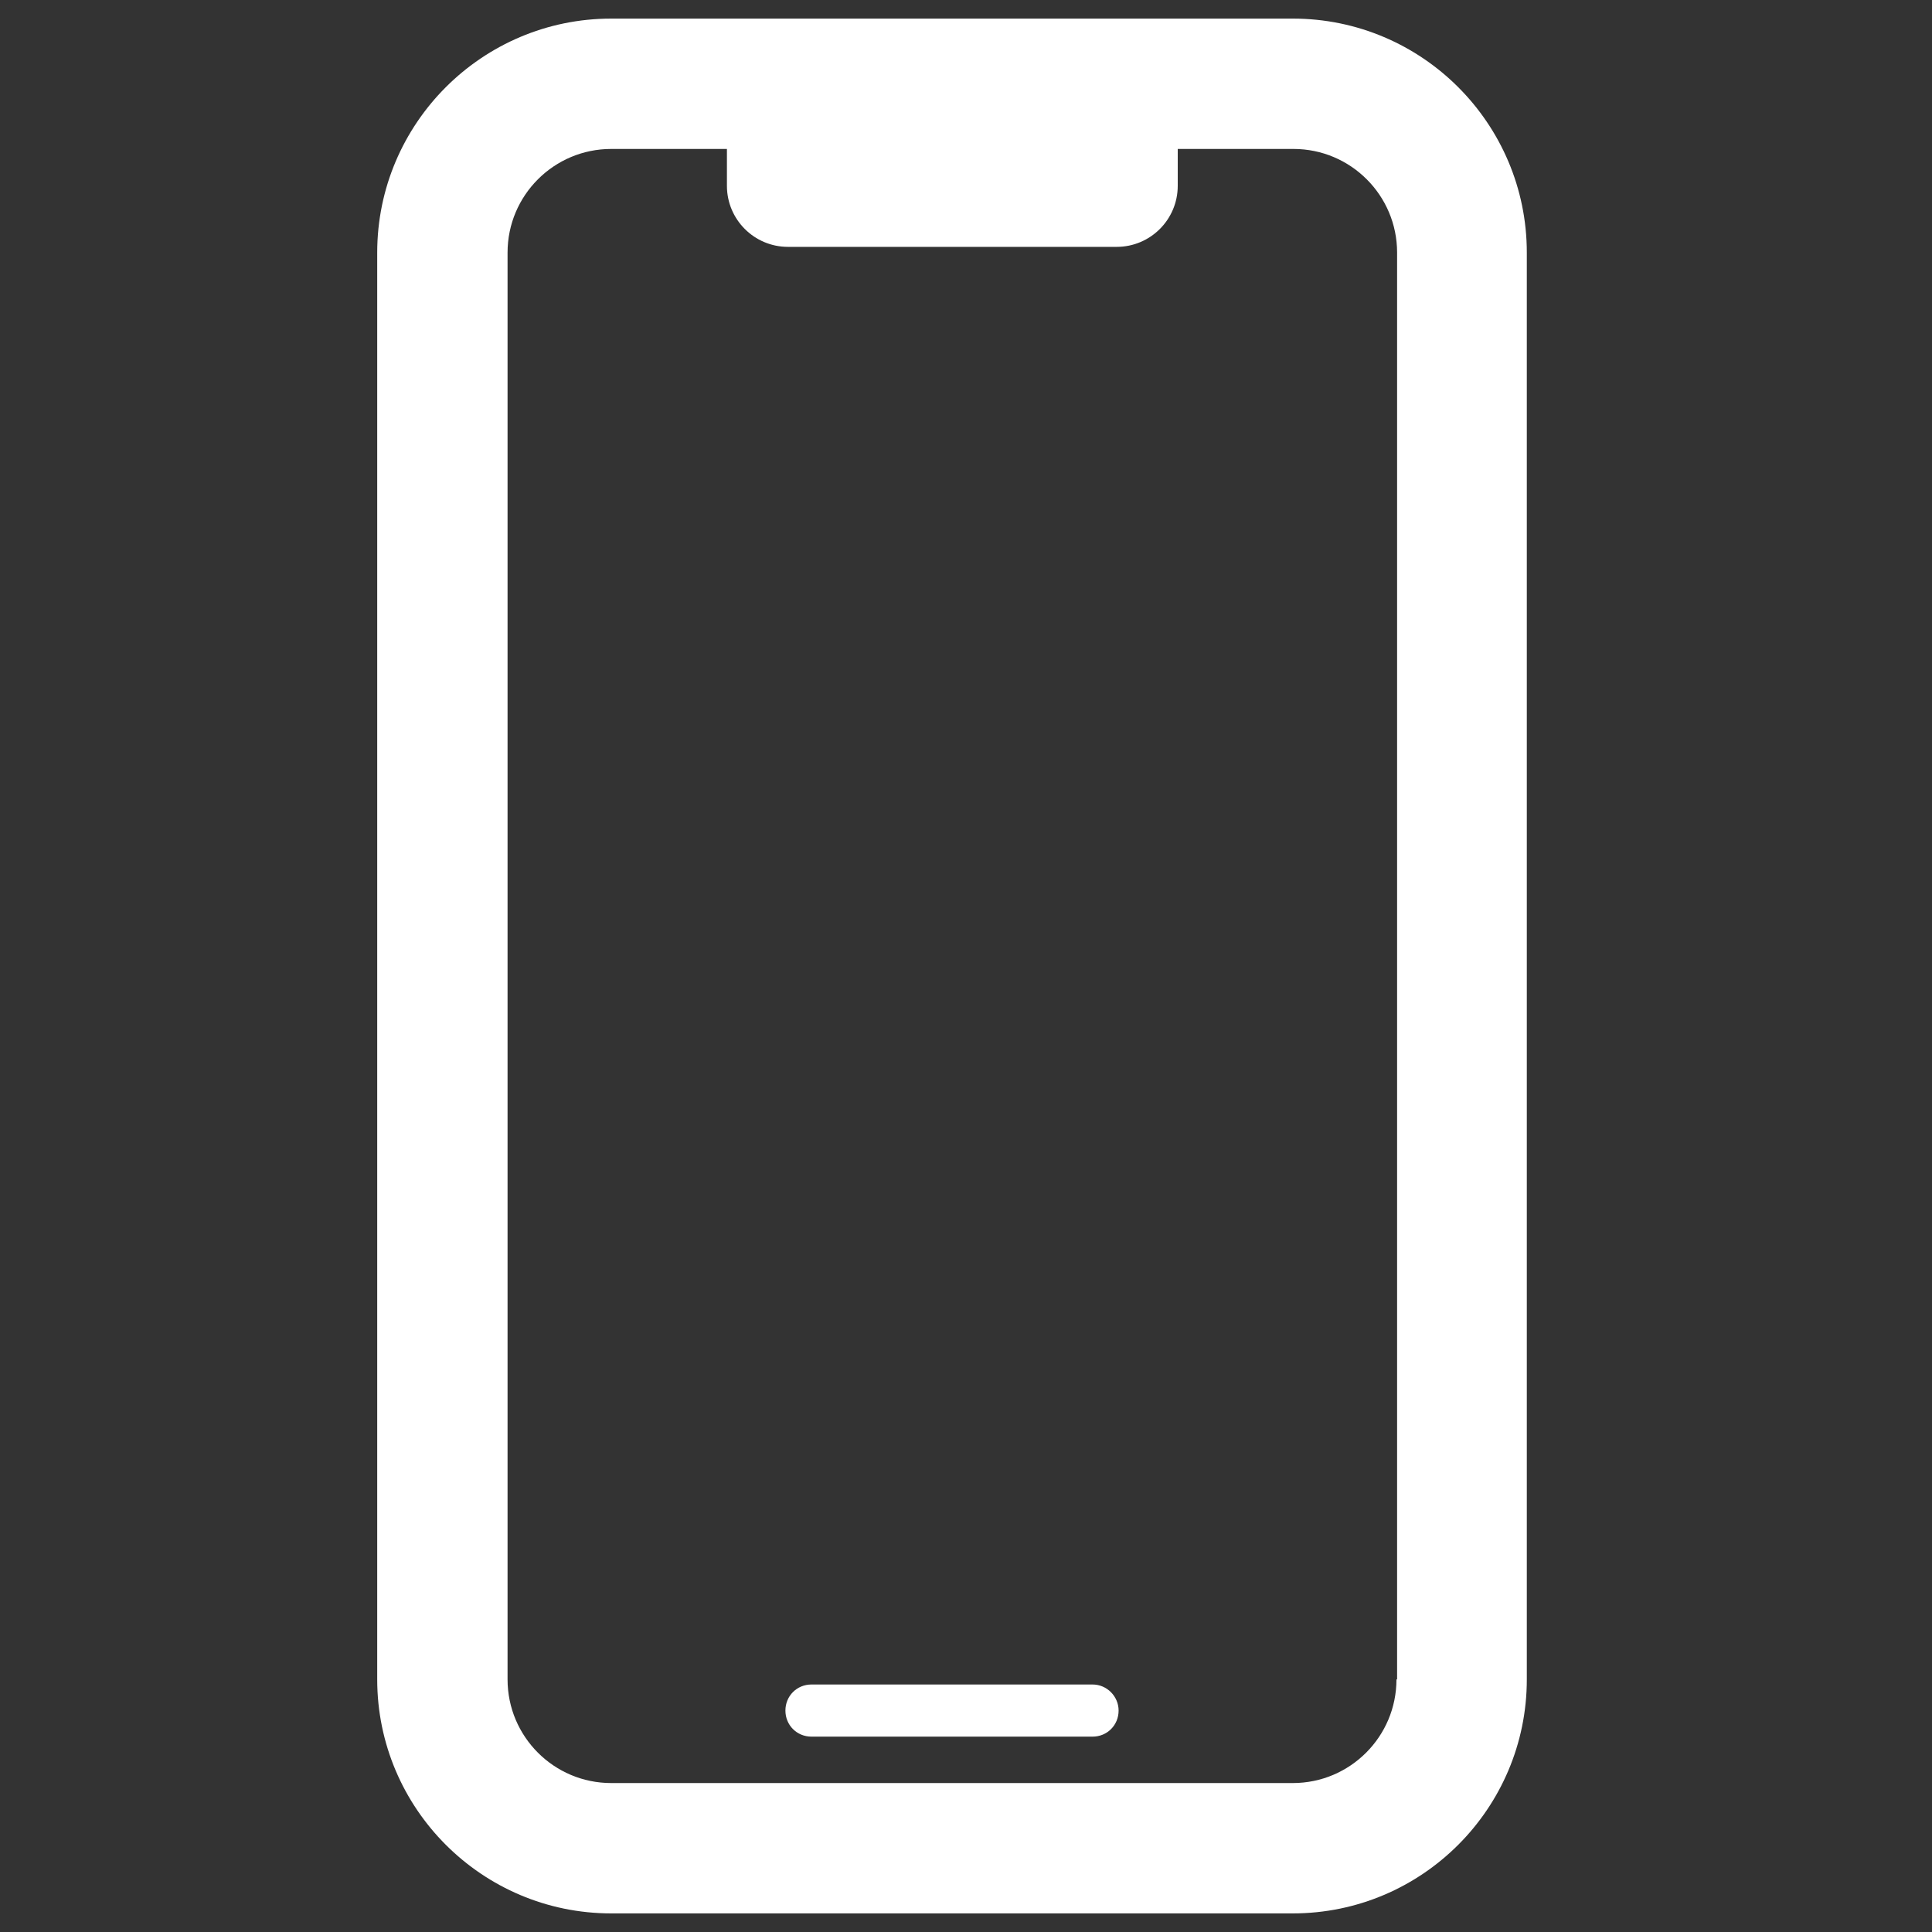
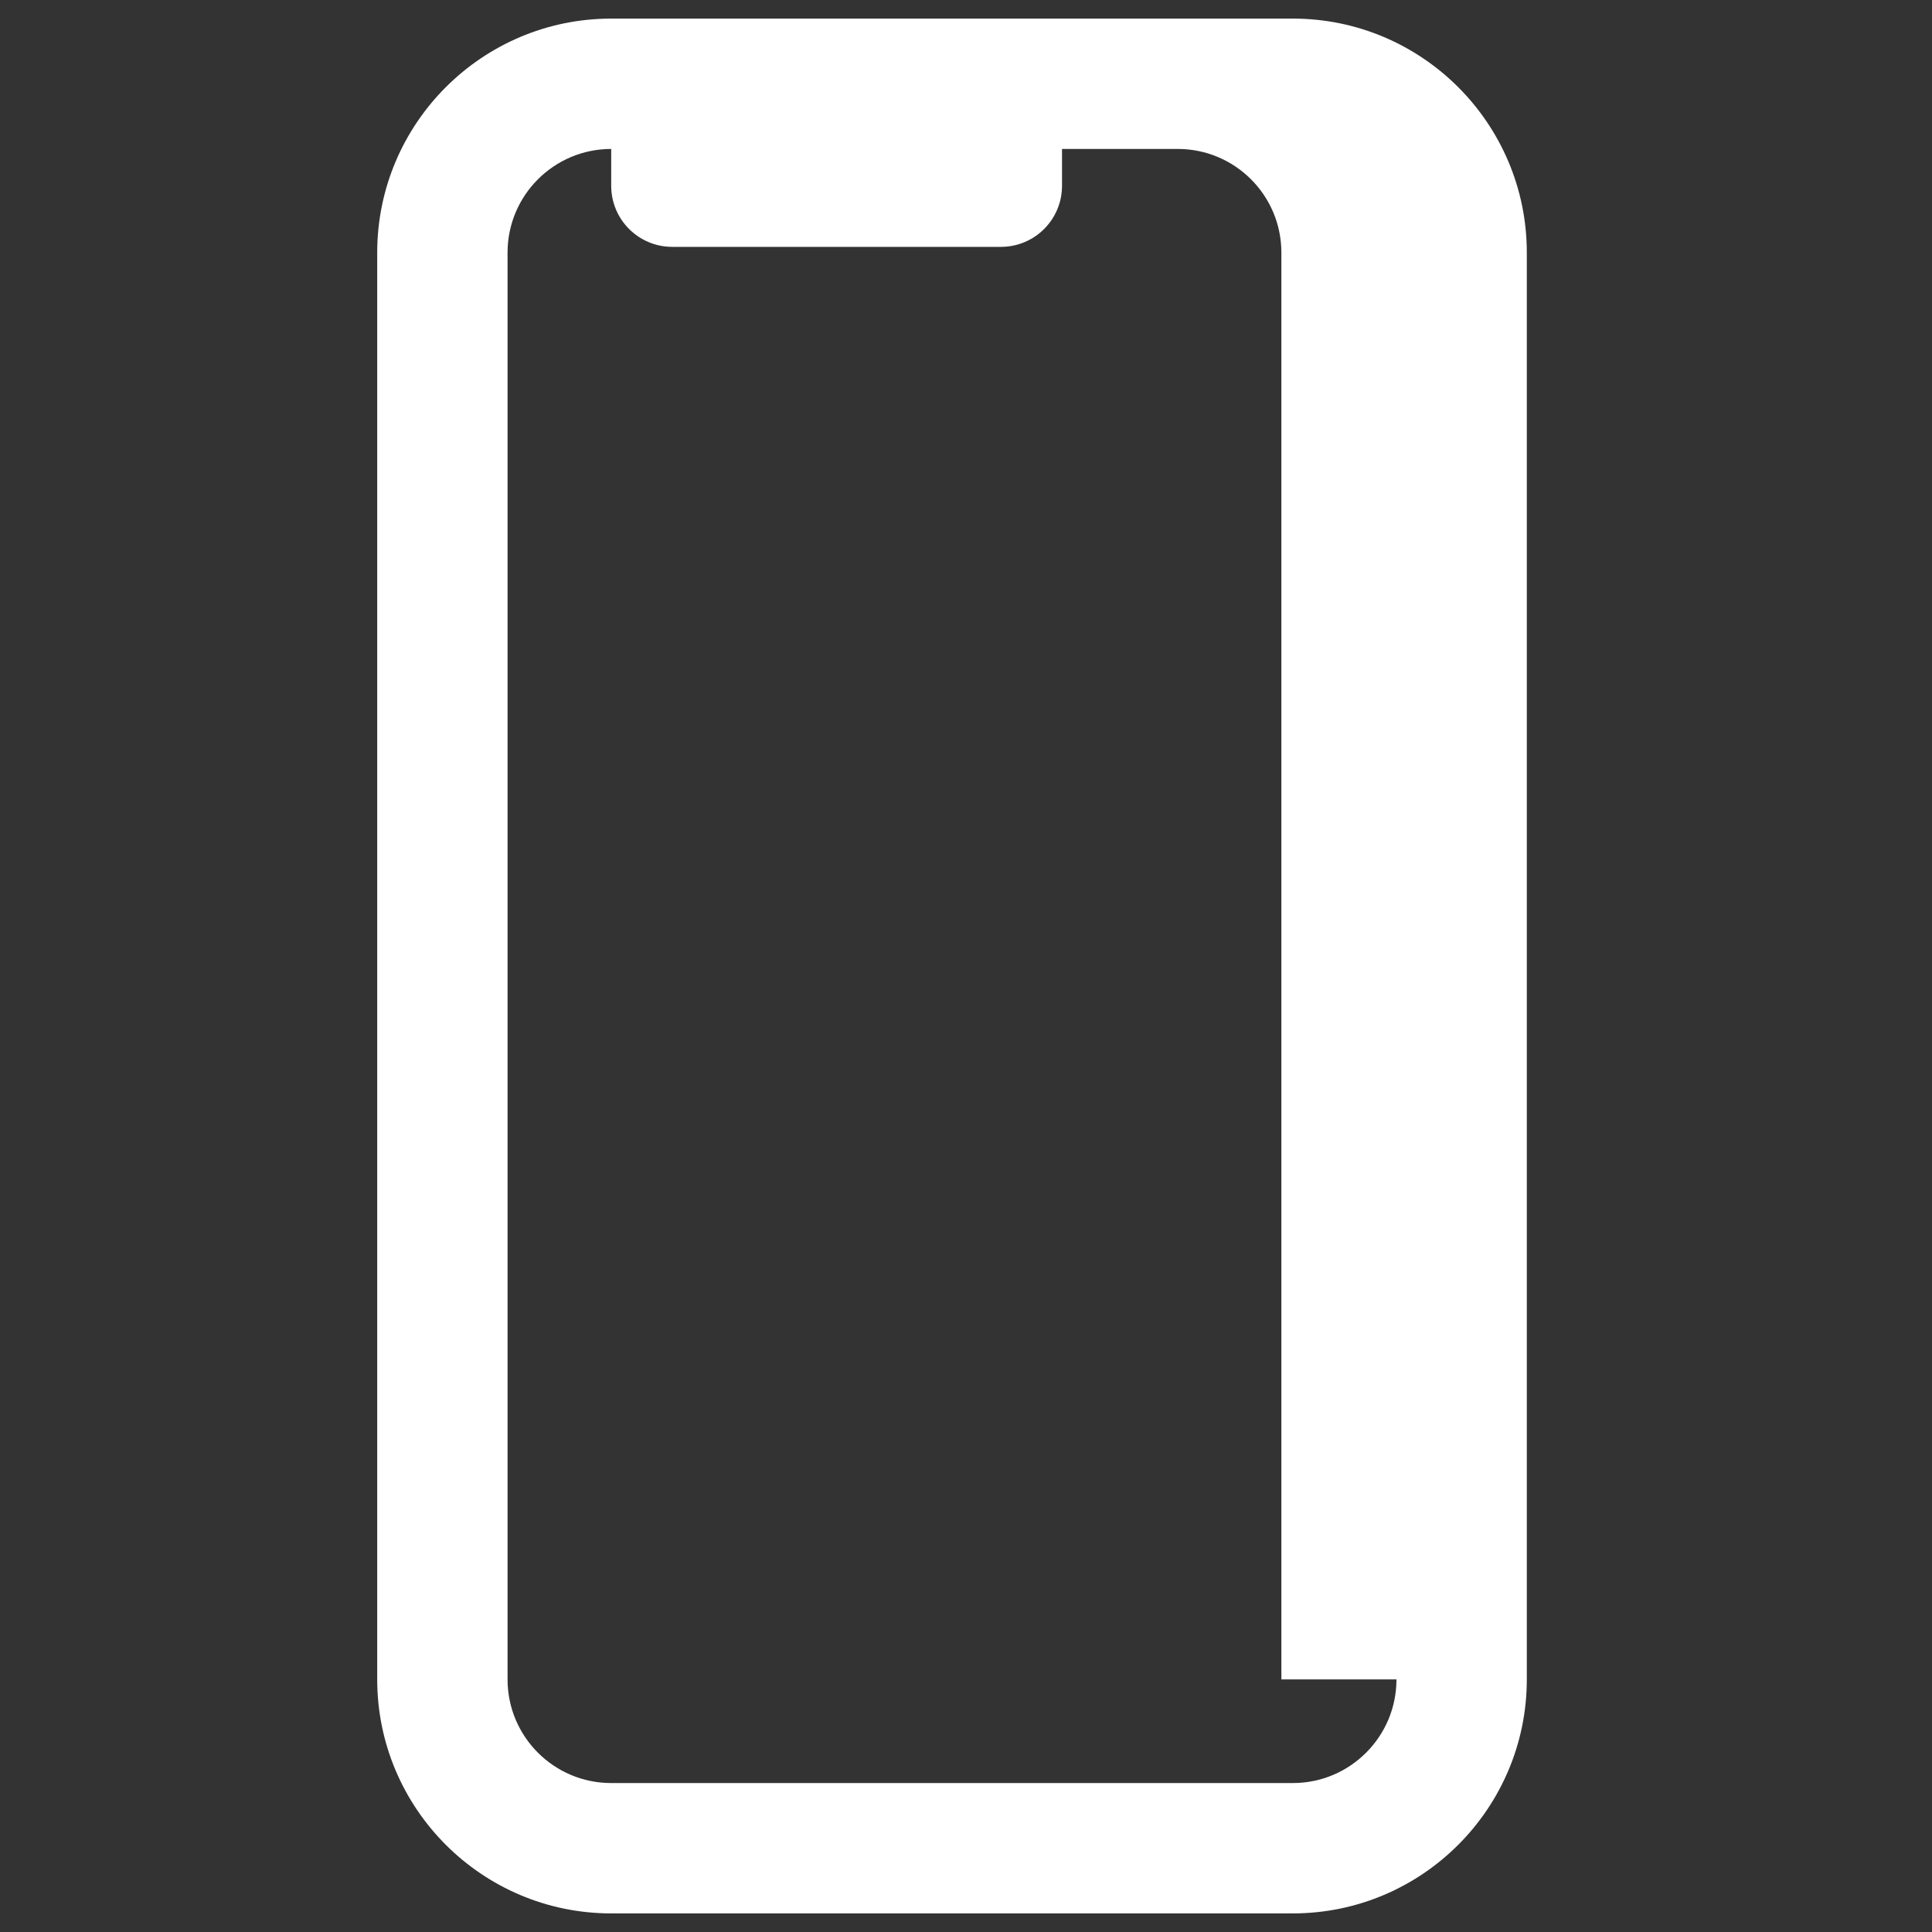
<svg xmlns="http://www.w3.org/2000/svg" class="icon" viewBox="0 0 1024 1024" width="128" height="128">
  <rect x="0" y="0" width="1024" height="1024" fill="#333333" stroke="none" />
-   <path d="M685.222 9.857H323.949c-68.413 0-124.019 55.606-124.019 124.019v756.247c0 68.413 55.606 124.019 124.019 124.019h361.273c68.413 0 124.019-55.606 124.019-124.019V133.876c0-68.413-55.606-124.019-124.019-124.019z m54.932 880.266c0 30.331-24.602 54.932-54.932 54.932H323.949c-30.331 0-54.932-24.602-54.932-54.932V133.876c0-30.331 24.602-54.932 54.932-54.932h61.336v19.546c0 17.861 14.491 32.353 32.353 32.353h174.233c17.861 0 32.353-14.491 32.353-32.353v-19.546h61.336c30.331 0 54.932 24.602 54.932 54.932v756.247z" fill="#ffffff" />
-   <path d="M579.065 892.82h-148.958c-7.751 0-13.817 6.066-13.817 13.817s6.066 13.817 13.817 13.817h148.958c7.751 0 13.817-6.066 13.817-13.817 0-7.414-6.066-13.817-13.817-13.817z" fill="#ffffff" />
+   <path d="M685.222 9.857H323.949c-68.413 0-124.019 55.606-124.019 124.019v756.247c0 68.413 55.606 124.019 124.019 124.019h361.273c68.413 0 124.019-55.606 124.019-124.019V133.876c0-68.413-55.606-124.019-124.019-124.019z m54.932 880.266c0 30.331-24.602 54.932-54.932 54.932H323.949c-30.331 0-54.932-24.602-54.932-54.932V133.876c0-30.331 24.602-54.932 54.932-54.932v19.546c0 17.861 14.491 32.353 32.353 32.353h174.233c17.861 0 32.353-14.491 32.353-32.353v-19.546h61.336c30.331 0 54.932 24.602 54.932 54.932v756.247z" fill="#ffffff" />
</svg>